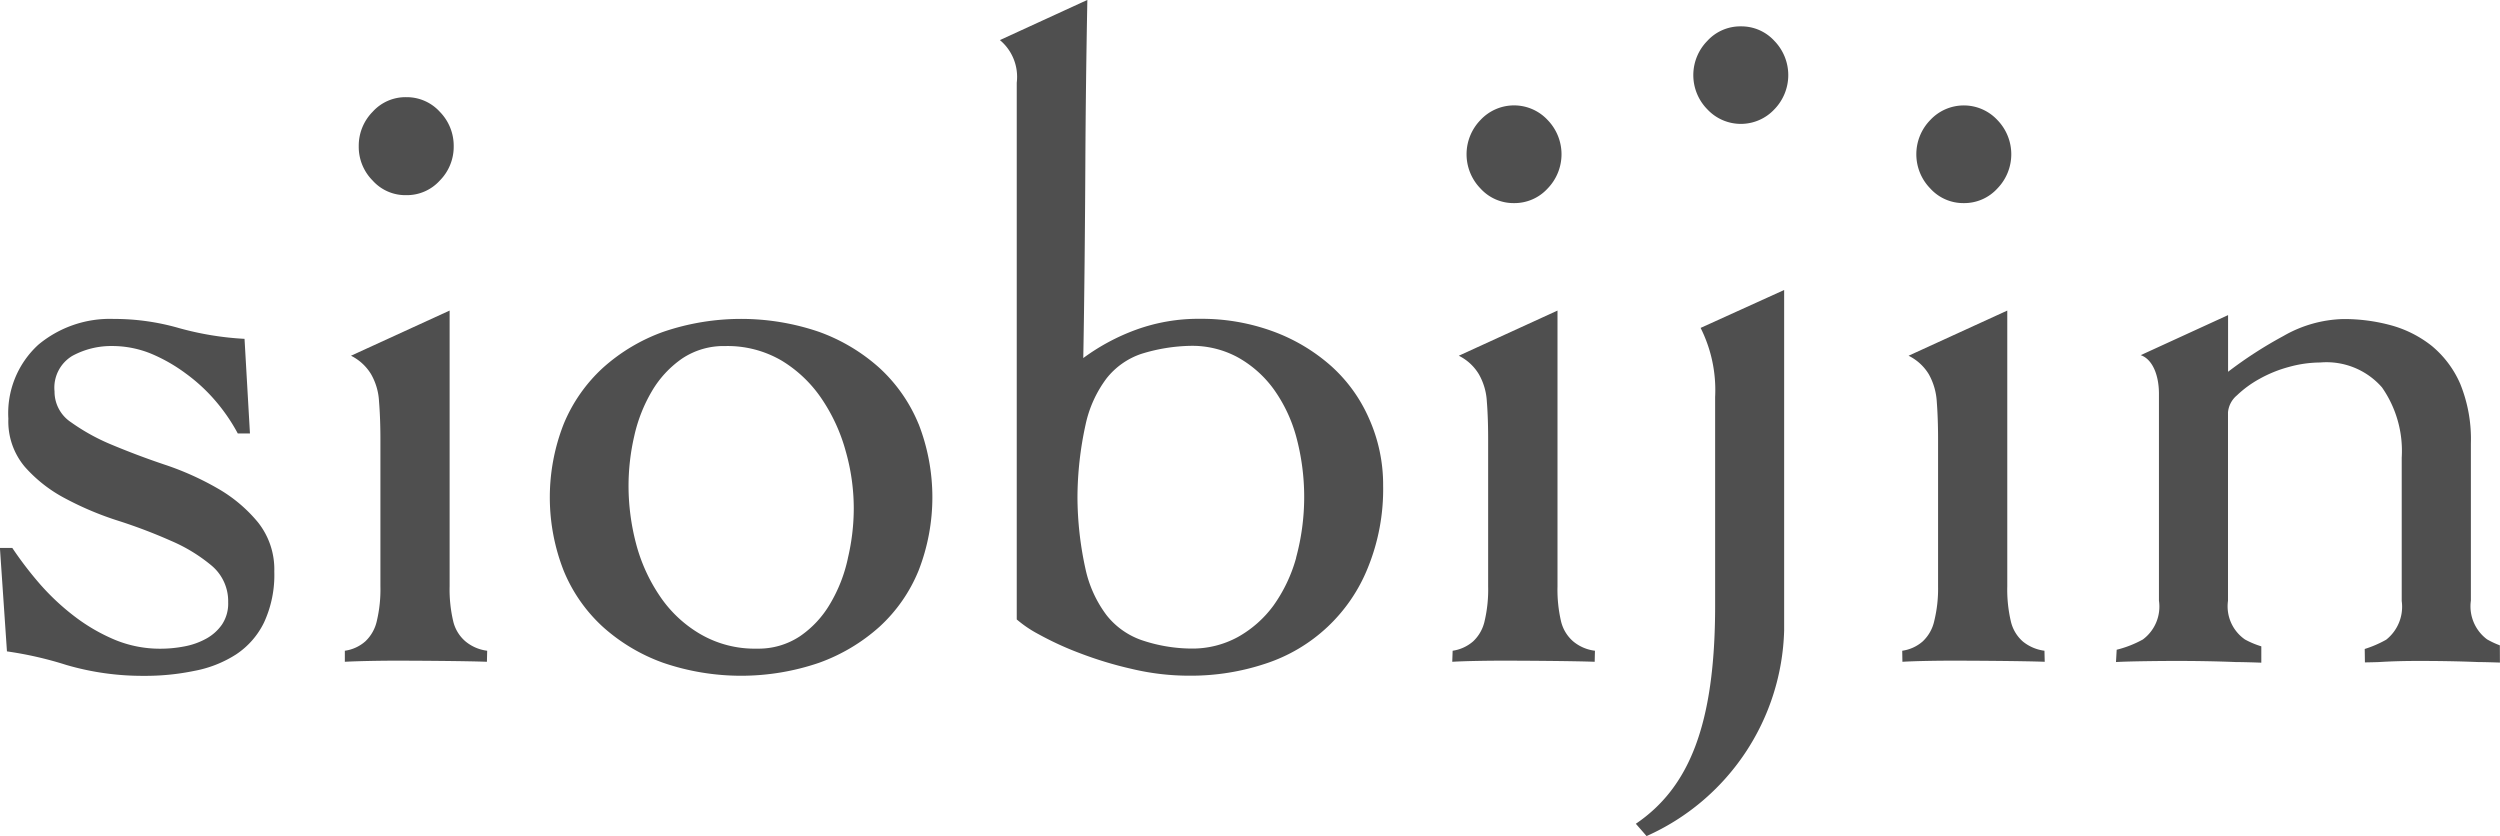
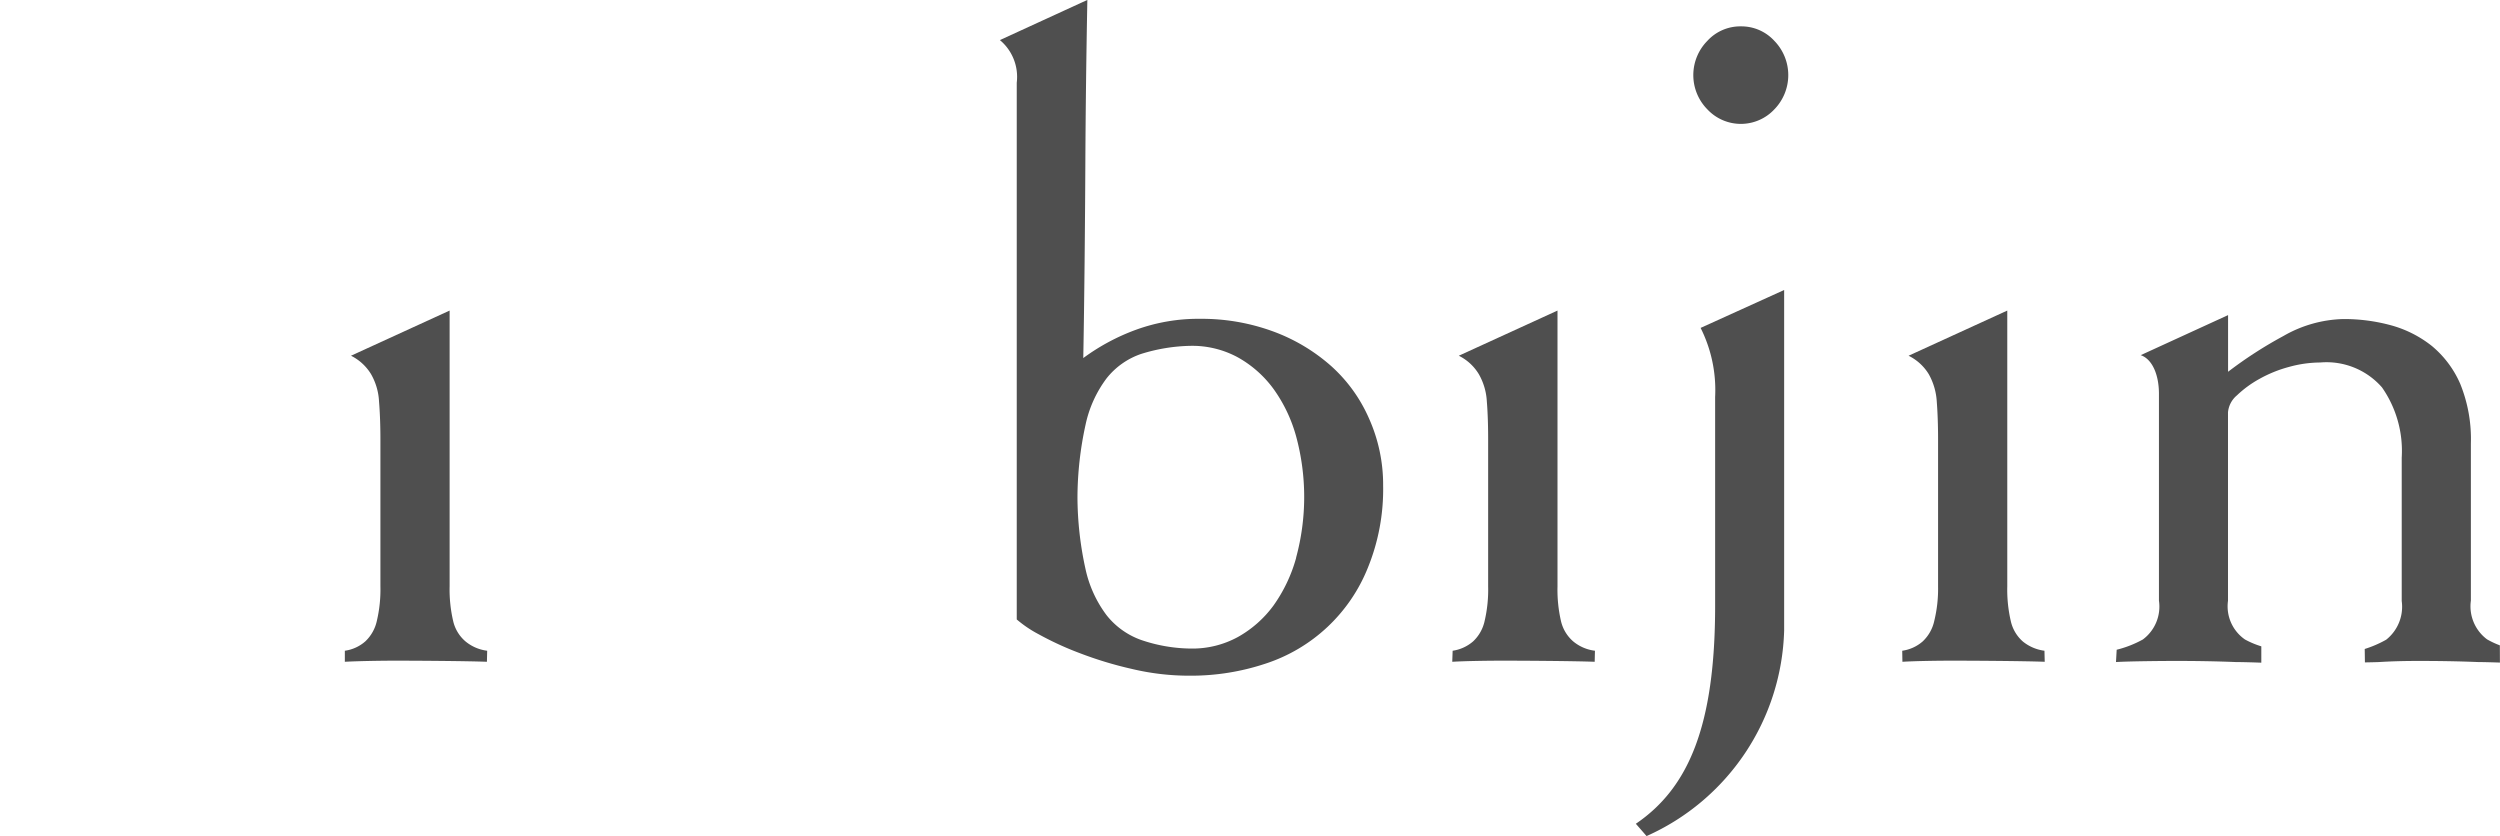
<svg xmlns="http://www.w3.org/2000/svg" width="65.422" height="21.879" viewBox="0 0 65.422 21.879">
  <g id="グループ_100" data-name="グループ 100" transform="translate(-717 -1017.98)">
    <g id="グループ_44" data-name="グループ 44" transform="translate(177.34 239.507)">
-       <path id="パス_30" data-name="パス 30" d="M545.348,791.25a7.517,7.517,0,0,0-1.386-.62c-.5-.168-.964-.346-1.383-.521a5.356,5.356,0,0,1-1.059-.585.961.961,0,0,1-.433-.808.971.971,0,0,1,.467-.931,2.133,2.133,0,0,1,1.046-.257,2.69,2.69,0,0,1,1.013.2,4.305,4.305,0,0,1,.905.516,4.509,4.509,0,0,1,.78.719,4.768,4.768,0,0,1,.585.854h.318l-.142-2.477a7.95,7.95,0,0,1-1.713-.281,6.126,6.126,0,0,0-1.712-.24,2.921,2.921,0,0,0-1.972.676,2.428,2.428,0,0,0-.783,1.937,1.84,1.84,0,0,0,.433,1.26,3.713,3.713,0,0,0,1.06.827,8.222,8.222,0,0,0,1.386.583,13.678,13.678,0,0,1,1.382.526,4.253,4.253,0,0,1,1.063.651,1.215,1.215,0,0,1,.428.956.988.988,0,0,1-.163.583,1.213,1.213,0,0,1-.419.372,1.9,1.9,0,0,1-.571.2,3.322,3.322,0,0,1-.621.059,3.086,3.086,0,0,1-1.19-.233,4.764,4.764,0,0,1-1.049-.607,6.191,6.191,0,0,1-.9-.837,9.545,9.545,0,0,1-.736-.96h-.324l.184,2.707a9.549,9.549,0,0,1,1.55.354,7.1,7.1,0,0,0,2.04.286,6.316,6.316,0,0,0,1.319-.131,3.054,3.054,0,0,0,1.087-.43,2.1,2.1,0,0,0,.733-.839,2.96,2.96,0,0,0,.267-1.33,1.977,1.977,0,0,0-.43-1.291A3.832,3.832,0,0,0,545.348,791.25Z" fill="#4f4f4f" />
-     </g>
+       </g>
    <g id="グループ_45" data-name="グループ 45" transform="translate(177.34 239.507)">
-       <path id="パス_31" data-name="パス 31" d="M550.29,783.58a1.162,1.162,0,0,0,.879-.382,1.256,1.256,0,0,0,.364-.9,1.27,1.27,0,0,0-.364-.9,1.169,1.169,0,0,0-.879-.382,1.156,1.156,0,0,0-.878.382,1.262,1.262,0,0,0-.364.9,1.248,1.248,0,0,0,.364.9A1.149,1.149,0,0,0,550.29,783.58Z" fill="#4f4f4f" />
-     </g>
+       </g>
    <g id="グループ_46" data-name="グループ 46" transform="translate(177.34 239.507)">
-       <path id="パス_32" data-name="パス 32" d="M591.05,783.788a1.171,1.171,0,0,0,.879-.383,1.284,1.284,0,0,0,0-1.791,1.2,1.2,0,0,0-1.756,0,1.281,1.281,0,0,0,0,1.791A1.164,1.164,0,0,0,591.05,783.788Z" fill="#4f4f4f" />
-     </g>
+       </g>
    <g id="グループ_47" data-name="グループ 47" transform="translate(177.34 239.507)">
-       <path id="パス_33" data-name="パス 33" d="M579.281,783.788a1.173,1.173,0,0,0,.879-.383,1.286,1.286,0,0,0,0-1.791,1.2,1.2,0,0,0-1.758,0,1.284,1.284,0,0,0,0,1.791A1.167,1.167,0,0,0,579.281,783.788Z" fill="#4f4f4f" />
-     </g>
+       </g>
    <g id="グループ_48" data-name="グループ 48" transform="translate(177.34 239.507)">
-       <path id="パス_34" data-name="パス 34" d="M563.7,789.574a4.112,4.112,0,0,0-1.024-1.471,4.791,4.791,0,0,0-1.584-.946,6.3,6.3,0,0,0-4.076,0,4.765,4.765,0,0,0-1.583.946,4.124,4.124,0,0,0-1.024,1.471,5.257,5.257,0,0,0,0,3.829,4.09,4.09,0,0,0,1.024,1.471,4.762,4.762,0,0,0,1.583.944,6.3,6.3,0,0,0,4.076,0,4.787,4.787,0,0,0,1.584-.944A4.078,4.078,0,0,0,563.7,793.4a5.284,5.284,0,0,0,0-3.829Zm-1.852,3.509a3.924,3.924,0,0,1-.463,1.187,2.641,2.641,0,0,1-.788.851,1.959,1.959,0,0,1-1.126.326,2.828,2.828,0,0,1-1.494-.386,3.252,3.252,0,0,1-1.057-1,4.451,4.451,0,0,1-.618-1.372,5.983,5.983,0,0,1-.194-1.48,5.825,5.825,0,0,1,.15-1.327,4.02,4.02,0,0,1,.464-1.177,2.7,2.7,0,0,1,.789-.85,1.953,1.953,0,0,1,1.126-.326,2.8,2.8,0,0,1,1.485.385,3.372,3.372,0,0,1,1.044,1,4.612,4.612,0,0,1,.624,1.361,5.476,5.476,0,0,1,.212,1.489A5.662,5.662,0,0,1,561.847,793.083Z" fill="#4f4f4f" />
-     </g>
+       </g>
    <g id="グループ_49" data-name="グループ 49" transform="translate(177.34 239.507)">
      <path id="パス_35" data-name="パス 35" d="M551.519,794.726a3.64,3.64,0,0,1-.093-.91V786.6l-2.581,1.182a1.284,1.284,0,0,1,.525.482,1.6,1.6,0,0,1,.209.719c.023.283.036.616.036.99v3.842a3.582,3.582,0,0,1-.094.908,1.042,1.042,0,0,1-.3.533,1.022,1.022,0,0,1-.537.246v.289c.343-.019.95-.029,1.307-.029.54,0,1.862.008,2.411.029l.007-.289a1.1,1.1,0,0,1-.57-.246A.992.992,0,0,1,551.519,794.726Z" fill="#4f4f4f" />
    </g>
    <g id="グループ_50" data-name="グループ 50" transform="translate(177.34 239.507)">
      <path id="パス_36" data-name="パス 36" d="M605.078,795.361a2.235,2.235,0,0,1-.335-.157,1.077,1.077,0,0,1-.423-1.013v-4.11a3.841,3.841,0,0,0-.277-1.559,2.659,2.659,0,0,0-.75-1,2.987,2.987,0,0,0-1.061-.536,4.675,4.675,0,0,0-1.251-.164,3.294,3.294,0,0,0-1.567.444,10.942,10.942,0,0,0-1.448.936v-1.483l-2.286,1.048c.317.11.477.539.477,1.008v5.416a1.072,1.072,0,0,1-.422,1.017,2.808,2.808,0,0,1-.684.268l-.018.322c.336-.021,1.209-.029,1.567-.029.523,0,1.046.008,1.566.029.151,0,.516.01.67.017l0-.428a2.264,2.264,0,0,1-.427-.179,1.054,1.054,0,0,1-.445-1.013v-4.932a.654.654,0,0,1,.234-.444,2.818,2.818,0,0,1,.588-.43,3.344,3.344,0,0,1,.774-.314,3.11,3.11,0,0,1,.817-.116,1.927,1.927,0,0,1,1.617.652,2.9,2.9,0,0,1,.516,1.838V794.2a1.1,1.1,0,0,1-.406,1.013,2.921,2.921,0,0,1-.562.243l.005.351c.048,0,.318-.006.37-.009.333-.021.679-.029,1.033-.029.527,0,1.05.008,1.559.029.13,0,.447.009.571.014Z" fill="#4f4f4f" />
    </g>
    <g id="グループ_51" data-name="グループ 51" transform="translate(177.34 239.507)">
      <path id="パス_37" data-name="パス 37" d="M592.594,795.259a1,1,0,0,1-.314-.533,3.645,3.645,0,0,1-.092-.91V786.6l-2.583,1.182a1.286,1.286,0,0,1,.528.482,1.662,1.662,0,0,1,.21.719c.022.283.034.616.034.99v3.842a3.526,3.526,0,0,1-.1.908,1.04,1.04,0,0,1-.3.533,1.029,1.029,0,0,1-.538.246l.005.289c.342-.021.944-.029,1.3-.029.537,0,1.875.008,2.424.029l-.007-.289A1.122,1.122,0,0,1,592.594,795.259Z" fill="#4f4f4f" />
    </g>
    <g id="グループ_52" data-name="グループ 52" transform="translate(177.34 239.507)">
      <path id="パス_38" data-name="パス 38" d="M585.217,779.163a1.168,1.168,0,0,0-.879.381,1.276,1.276,0,0,0,0,1.789,1.2,1.2,0,0,0,1.756,0,1.284,1.284,0,0,0,0-1.789A1.168,1.168,0,0,0,585.217,779.163Z" fill="#4f4f4f" />
    </g>
    <g id="グループ_53" data-name="グループ 53" transform="translate(177.34 239.507)">
      <path id="パス_39" data-name="パス 39" d="M575.485,789.423a3.986,3.986,0,0,0-1-1.38,4.764,4.764,0,0,0-1.517-.9,5.426,5.426,0,0,0-1.9-.327,4.769,4.769,0,0,0-1.671.283,5.516,5.516,0,0,0-1.389.744c.028-1.463.047-3.589.054-5.022s.025-2.885.053-4.35l-2.289,1.051a1.254,1.254,0,0,1,.441,1.116v14.045a3.069,3.069,0,0,0,.574.388,8.169,8.169,0,0,0,1.062.489,9.889,9.889,0,0,0,1.376.418,6.456,6.456,0,0,0,1.515.177,6.165,6.165,0,0,0,1.982-.315,4.332,4.332,0,0,0,2.679-2.509,5.441,5.441,0,0,0,.4-2.147A4.237,4.237,0,0,0,575.485,789.423Zm-1.907,3.65a3.969,3.969,0,0,1-.593,1.247,2.92,2.92,0,0,1-.935.825,2.48,2.48,0,0,1-1.225.3,4.128,4.128,0,0,1-1.3-.224,2.01,2.01,0,0,1-.908-.65,3.1,3.1,0,0,1-.549-1.2,8.844,8.844,0,0,1-.212-1.885,9,9,0,0,1,.212-1.9,3.092,3.092,0,0,1,.549-1.211,1.955,1.955,0,0,1,.908-.641,4.592,4.592,0,0,1,1.3-.211,2.5,2.5,0,0,1,1.225.3,2.91,2.91,0,0,1,.935.826,3.885,3.885,0,0,1,.593,1.243,6.063,6.063,0,0,1,0,3.171Z" fill="#4f4f4f" />
    </g>
    <g id="グループ_54" data-name="グループ 54" transform="translate(177.34 239.507)">
      <path id="パス_40" data-name="パス 40" d="M580.509,794.726a3.655,3.655,0,0,1-.091-.91V786.6l-2.583,1.182a1.275,1.275,0,0,1,.524.482,1.608,1.608,0,0,1,.21.719c.023.283.034.616.034.99v3.842a3.593,3.593,0,0,1-.092.908,1.033,1.033,0,0,1-.3.533,1.044,1.044,0,0,1-.537.246l-.01.289c.344-.021.958-.029,1.316-.029.54,0,1.859.008,2.411.029l.007-.289a1.093,1.093,0,0,1-.571-.246A1,1,0,0,1,580.509,794.726Z" fill="#4f4f4f" />
    </g>
    <g id="グループ_55" data-name="グループ 55" transform="translate(177.34 239.507)">
      <path id="パス_41" data-name="パス 41" d="M584.543,788.86v5.463c0,3.155-.7,4.772-2.075,5.707l.281.322a6.073,6.073,0,0,0,3.6-5.378v-8.912l-2.186.992A3.624,3.624,0,0,1,584.543,788.86Z" fill="#4f4f4f" />
    </g>
  </g>
</svg>